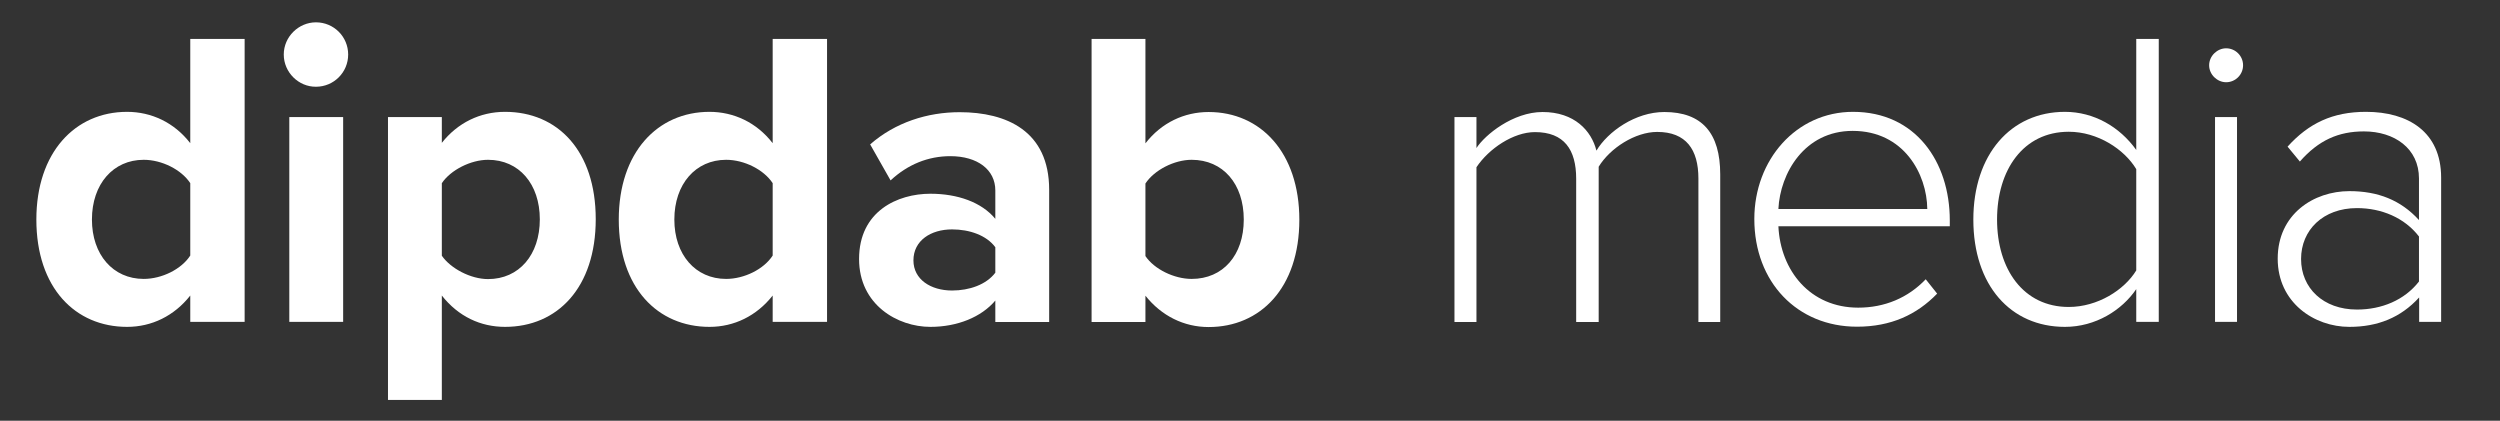
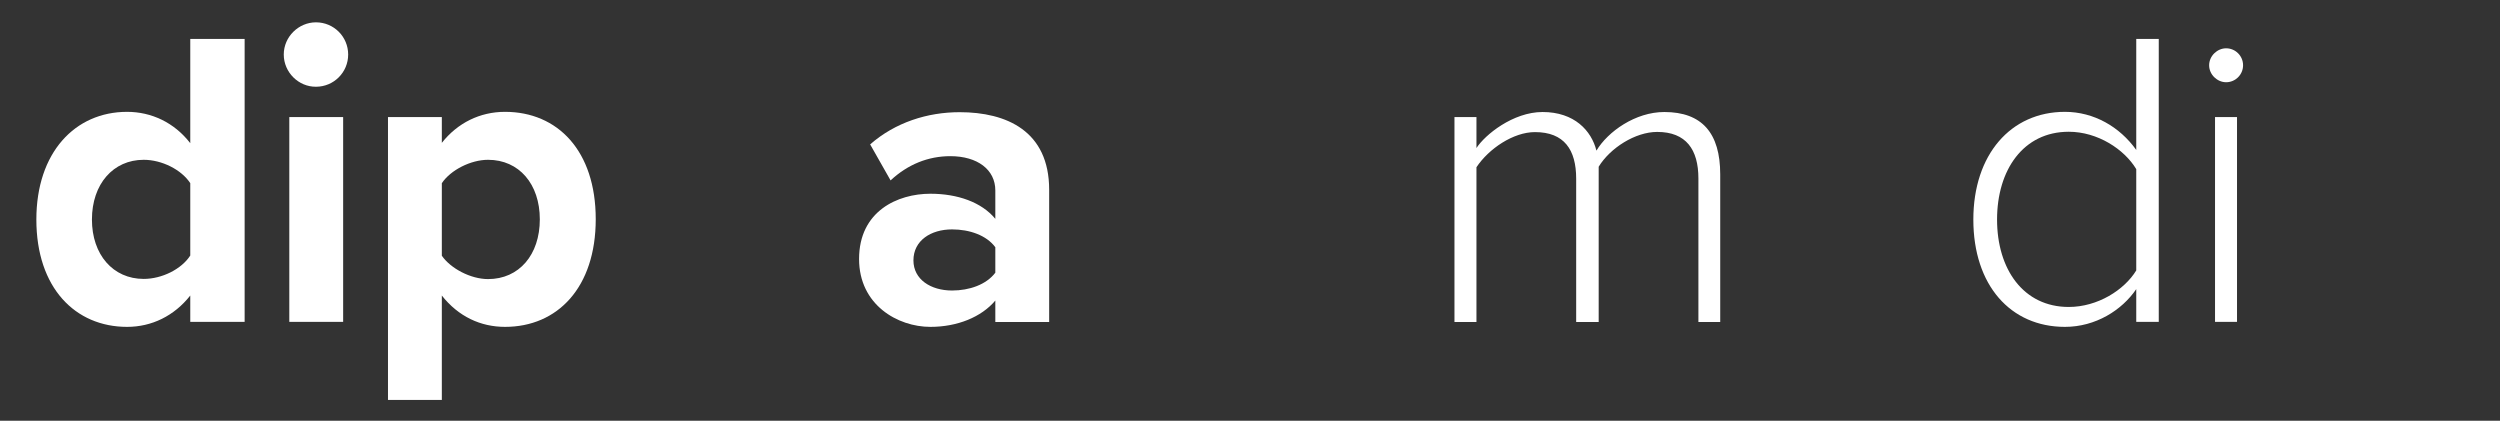
<svg xmlns="http://www.w3.org/2000/svg" id="Layer_1" x="0px" y="0px" viewBox="0 0 1444 243" style="enable-background:new 0 0 1444 243;" xml:space="preserve">
  <rect x="0" y="0" width="1444" height="243" fill="#333333" stroke="none" />
  <style type="text/css">	.Drop_x0020_Shadow{fill:none;}	.Outer_x0020_Glow_x0020_5_x0020_pt{fill:none;}	.Blue_x0020_Neon{fill:none;stroke:#8AACDA;stroke-width:7;stroke-linecap:round;stroke-linejoin:round;}	.Chrome_x0020_Highlight{fill:url(#SVGID_1_);stroke:#FFFFFF;stroke-width:0.363;stroke-miterlimit:1;}	.Jive_GS{fill:#FFDD00;}	.Alyssa_GS{fill:#A6D0E4;}	.st0{fill:#FFFFFF;}</style>
  <linearGradient id="SVGID_1_" gradientUnits="userSpaceOnUse" x1="-193" y1="-364" x2="-193" y2="-365">
    <stop offset="0" style="stop-color:#656565" />
    <stop offset="0.618" style="stop-color:#1B1B1B" />
    <stop offset="0.629" style="stop-color:#545454" />
    <stop offset="0.983" style="stop-color:#3E3E3E" />
  </linearGradient>
  <g>
    <path class="st0" d="M109.9,170.7c-9.3,11.8-22.3,18.1-36.5,18.1c-29.9,0-52.4-22.5-52.4-62c0-38.7,22.3-62.2,52.4-62.2  c14,0,27.2,6.1,36.5,18.1V22.5h31.4v163.4h-31.4V170.7z M109.9,105.8c-5.1-7.8-16.4-13.5-26.9-13.5c-17.6,0-29.9,14-29.9,34.5  c0,20.3,12.2,34.3,29.9,34.3c10.5,0,21.8-5.6,26.9-13.5V105.8z" />
    <path class="st0" d="M163.9,31.5c0-10.3,8.6-18.6,18.6-18.6c10.3,0,18.6,8.3,18.6,18.6c0,10.3-8.3,18.6-18.6,18.6  C172.5,50.2,163.9,41.8,163.9,31.5z M167.1,67.6h31.1v118.3h-31.1V67.6z" />
    <path class="st0" d="M224.1,231V67.6h31.1v14.9c9.1-11.5,22-17.9,36.5-17.9c30.4,0,52.4,22.5,52.4,62c0,39.4-22,62.2-52.4,62.2  c-14,0-26.9-5.9-36.5-18.1V231H224.1z M281.9,92.3c-10,0-21.6,5.9-26.7,13.5v41.9c5.1,7.4,16.7,13.5,26.7,13.5  c17.9,0,29.9-14,29.9-34.5C311.8,106.3,299.8,92.3,281.9,92.3z" />
-     <path class="st0" d="M446.3,170.7c-9.3,11.8-22.3,18.1-36.5,18.1c-29.9,0-52.4-22.5-52.4-62c0-38.7,22.3-62.2,52.4-62.2  c14,0,27.2,6.1,36.5,18.1V22.5h31.4v163.4h-31.4V170.7z M446.3,105.8c-5.1-7.8-16.4-13.5-26.9-13.5c-17.6,0-29.9,14-29.9,34.5  c0,20.3,12.2,34.3,29.9,34.3c10.5,0,21.8-5.6,26.9-13.5V105.8z" />
    <path class="st0" d="M574.9,173.6c-8.1,9.6-22,15.2-37.5,15.2c-18.9,0-41.2-12.7-41.2-39.2c0-27.7,22.3-37.7,41.2-37.7  c15.7,0,29.6,4.9,37.5,14.5v-16.4c0-12-10.3-19.8-26-19.8c-12.7,0-24.5,4.7-34.5,14l-11.8-20.8c14.5-12.7,33.1-18.6,51.7-18.6  c27,0,51.7,10.8,51.7,44.8v76.4h-31.1V173.6z M574.9,142.8c-5.1-6.9-14.9-10.3-25-10.3c-12.2,0-22.3,6.4-22.3,17.9  c0,11,10,17.4,22.3,17.4c10,0,19.8-3.4,25-10.3V142.8z" />
-     <path class="st0" d="M630.5,22.5h31.1v60.3c9.3-12,22.5-18.1,36.5-18.1c30.1,0,52.4,23.5,52.4,62.2c0,39.4-22.5,62-52.4,62  c-14.2,0-27.2-6.4-36.5-18.1v15.2h-31.1V22.5z M688.3,161.1c18.1,0,30.1-13.7,30.1-34.3s-12-34.5-30.1-34.5  c-10,0-21.6,5.9-26.7,13.7v41.9C666.7,155.5,678.2,161.1,688.3,161.1z" />
    <path class="st0" d="M981,103.1c0-16.7-7.1-26.9-23.8-26.9c-12.7,0-27.2,9.3-33.8,20.1v89.7h-13v-82.8c0-16.7-6.9-26.9-23.8-26.9  c-12.5,0-26.7,9.6-33.8,20.3v89.4h-12.7V67.6h12.7v17.9c4.9-7.6,21.1-20.8,38.2-20.8c18.4,0,28.2,10.8,31.1,22.3  c6.6-11,22.5-22.3,39.2-22.3c21.8,0,32.3,12.2,32.3,36v85.3H981V103.1z" />
-     <path class="st0" d="M1070.3,64.6c36,0,55.9,28.7,55.9,62.7v3.4h-99c1.2,25.7,18.4,47,46.1,47c15.2,0,28.7-5.6,39-16.4l6.6,8.3  c-11.8,12.2-26.7,19.1-46.3,19.1c-34.5,0-59.3-25.7-59.3-62.2C1013.3,92.3,1037.5,64.6,1070.3,64.6z M1027.2,120.7h86  c-0.2-20.1-13.5-45.1-43.1-45.1C1042.2,75.6,1028.2,100.1,1027.2,120.7z" />
    <path class="st0" d="M1233.9,167c-8.3,12.2-23.5,21.8-41.2,21.8c-31.4,0-52.9-24-52.9-62c0-37.5,21.6-62.2,52.9-62.2  c16.7,0,31.6,8.6,41.2,22V22.5h13v163.4h-13V167z M1233.9,97.7c-6.9-11.5-22.3-21.6-39-21.6c-26.2,0-41.4,22-41.4,50.7  c0,28.7,15.2,50.5,41.4,50.5c16.7,0,32.1-9.8,39-21.1V97.7z" />
    <path class="st0" d="M1276,37.7c0-5.4,4.7-9.8,9.8-9.8c5.4,0,9.8,4.4,9.8,9.8c0,5.4-4.4,9.8-9.8,9.8  C1280.7,47.5,1276,43.1,1276,37.7z M1279.4,67.6h12.7v118.3h-12.7V67.6z" />
-     <path class="st0" d="M1397.2,171.9c-10.5,11.5-23.8,16.9-40.2,16.9c-20.3,0-41.4-14-41.4-39.4c0-25.7,20.8-39,41.4-39  c16.4,0,29.6,5.1,40.2,16.7v-24c0-17.4-14.2-27.2-31.8-27.2c-14.7,0-26.2,5.1-37,17.4l-7.1-8.6c12.2-13.5,26-20.1,45.3-20.1  c24.3,0,43.4,11.5,43.4,38v83.3h-12.7V171.9z M1397.2,136.6c-8.3-10.8-21.6-16.4-35.8-16.4c-19.6,0-32.3,12.7-32.3,29.4  c0,16.7,12.7,29.2,32.3,29.2c14.2,0,27.4-5.4,35.8-16.2V136.6z" />
  </g>
</svg>